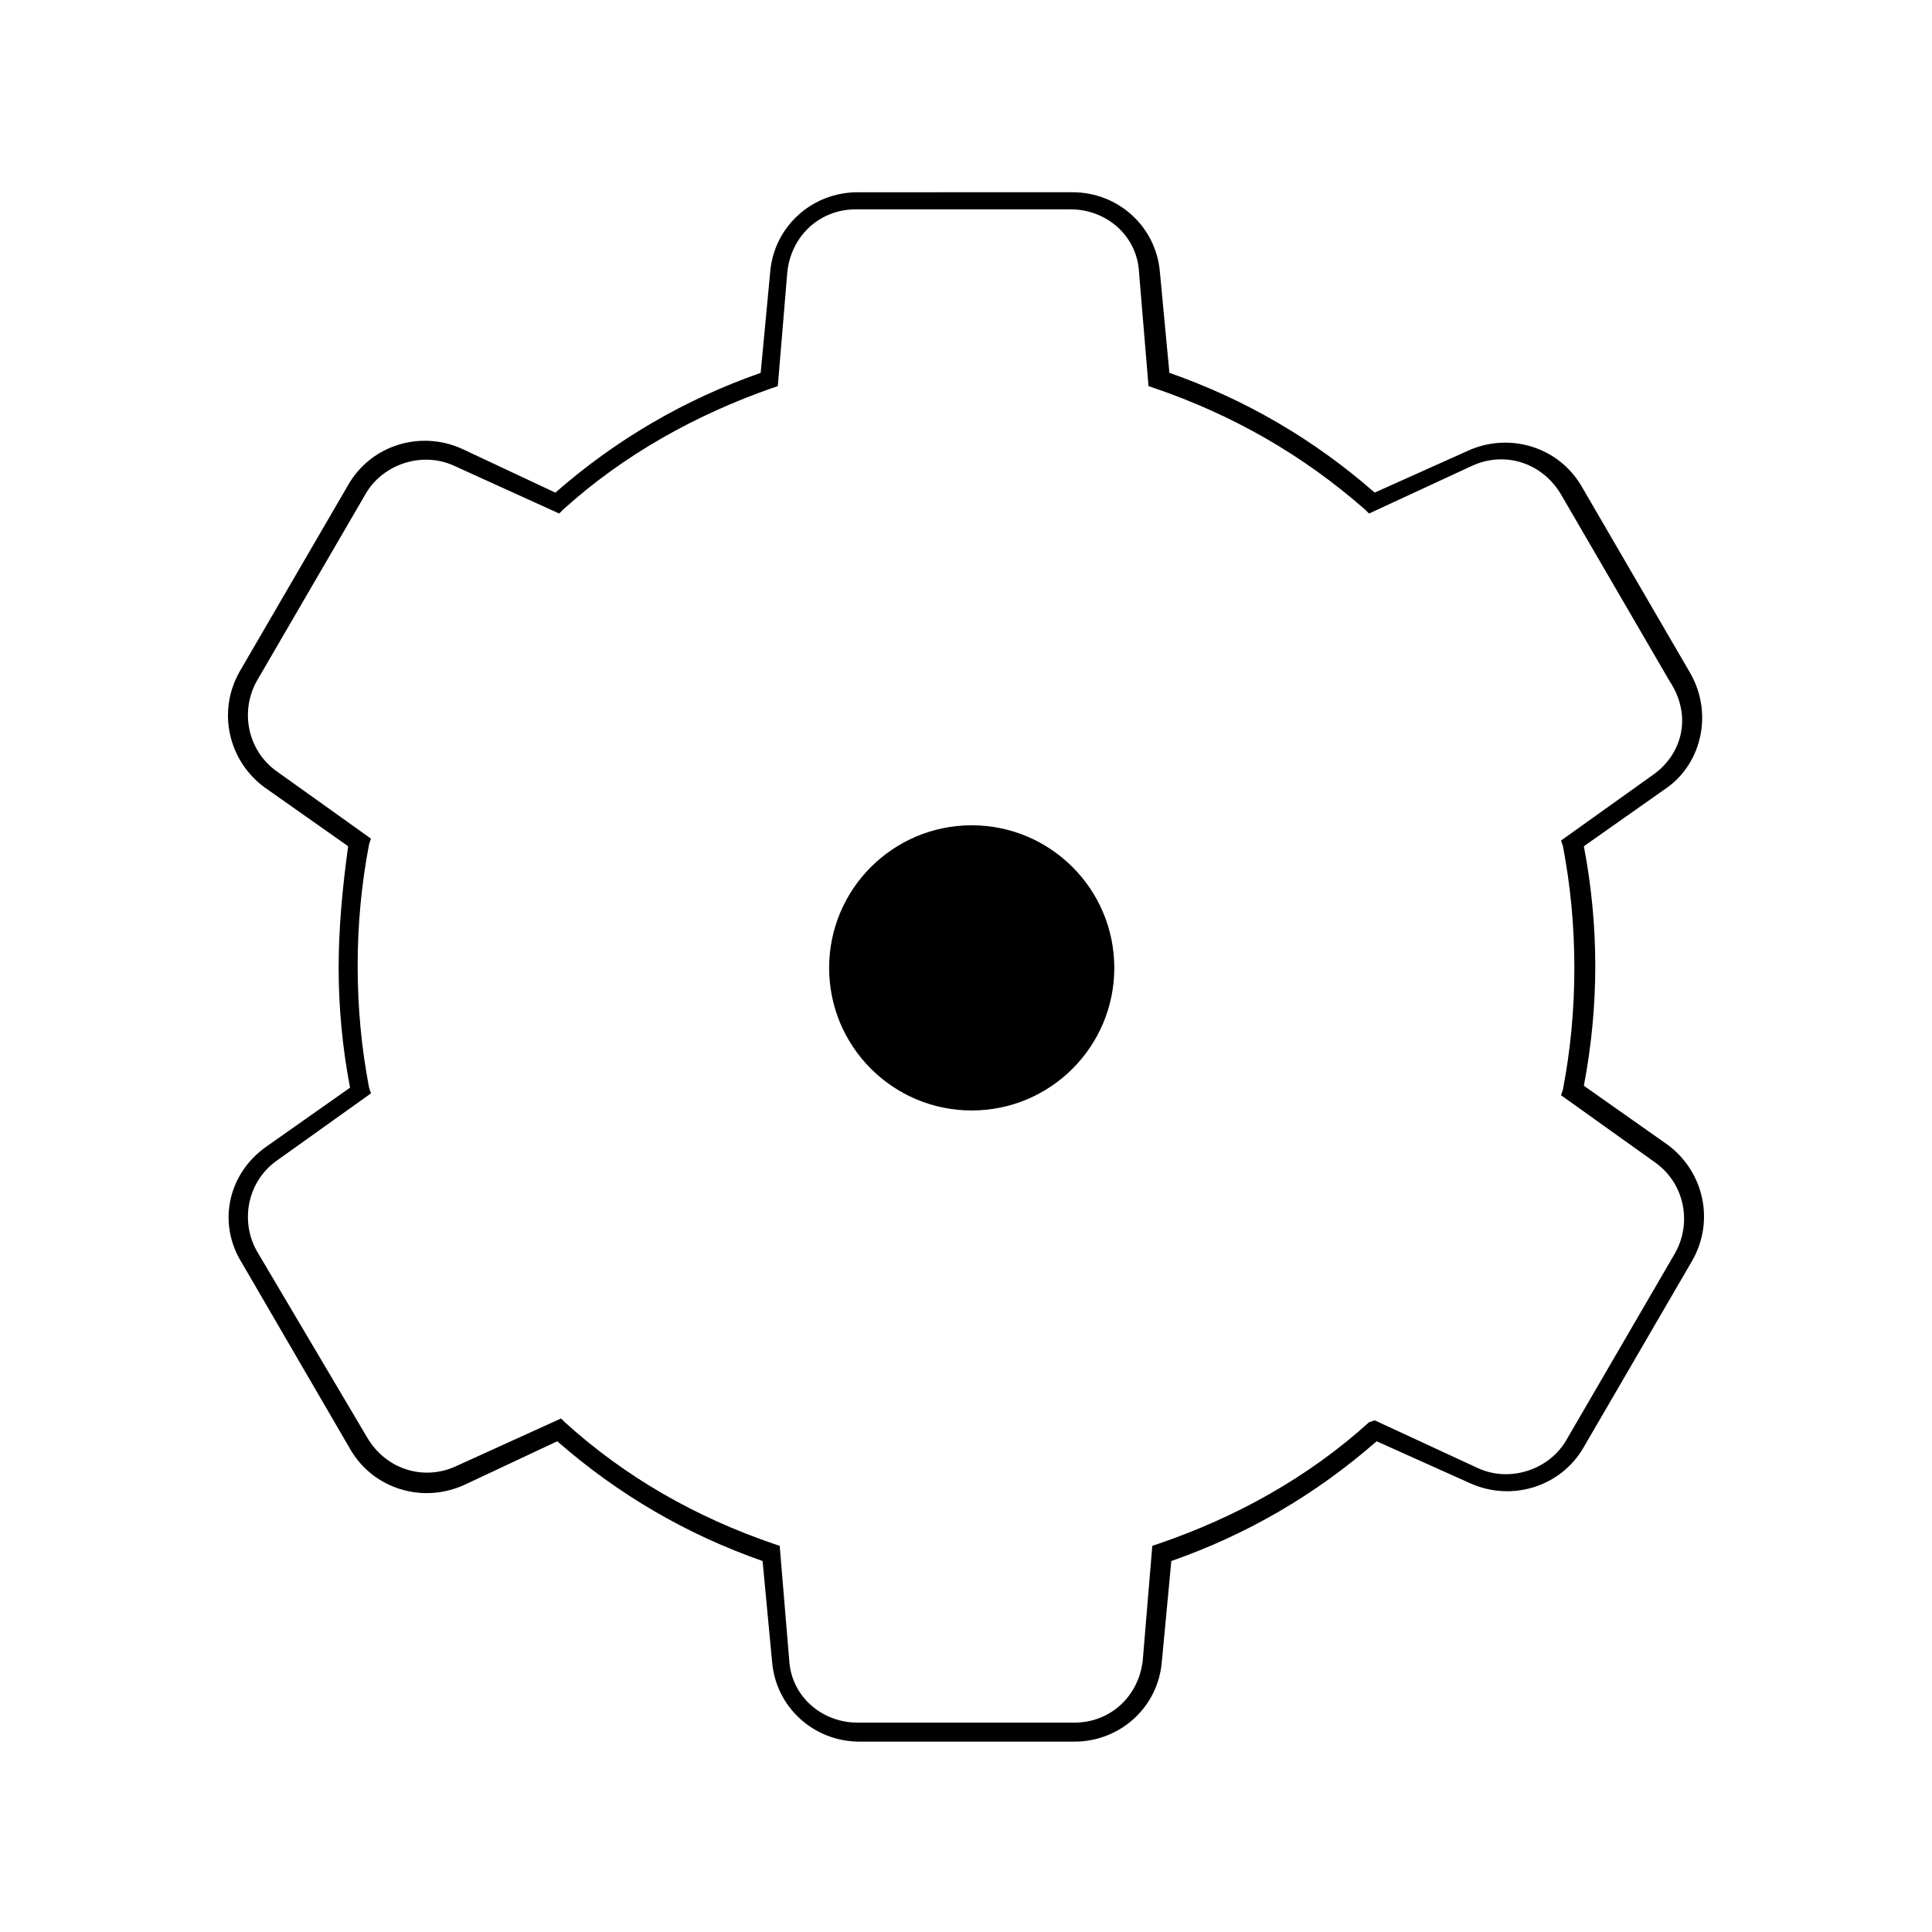
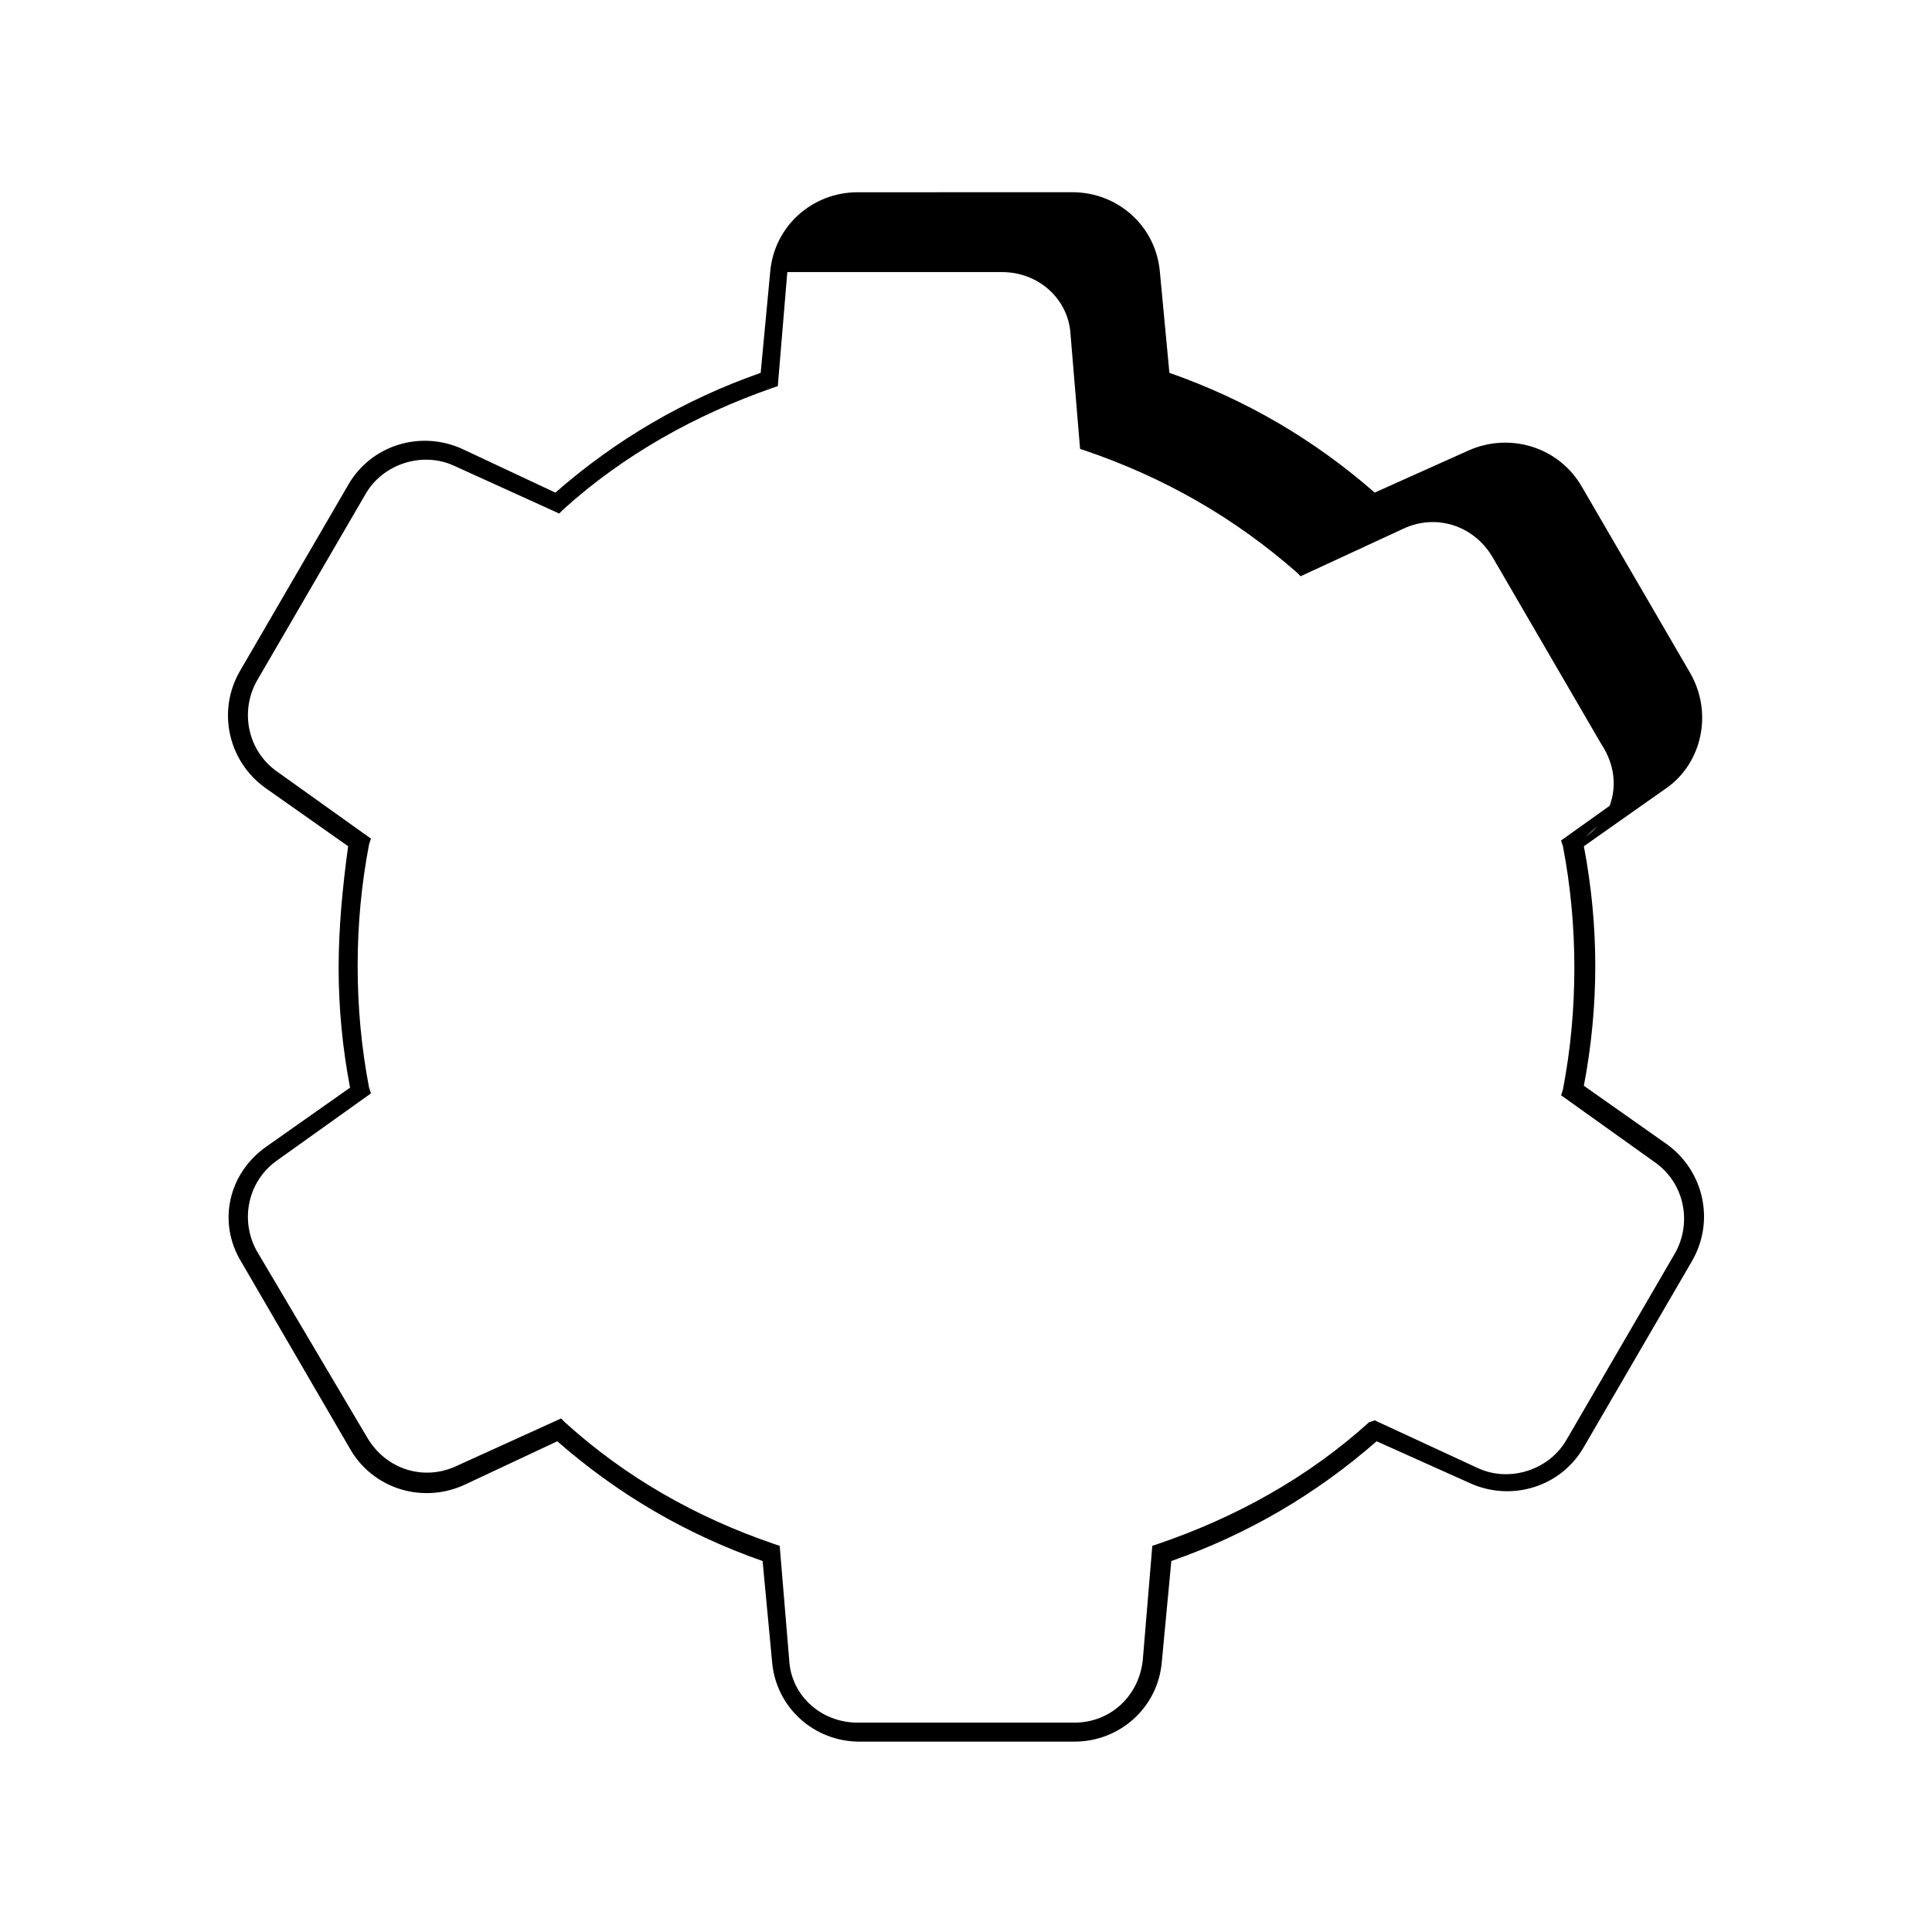
<svg xmlns="http://www.w3.org/2000/svg" fill="#000000" width="800px" height="800px" version="1.1" viewBox="144 144 512 512">
  <g>
-     <path d="m439.3 400.5c0 20.867-16.918 37.785-37.785 37.785-20.871 0-37.789-16.918-37.789-37.785 0-20.871 16.918-37.789 37.789-37.789 20.867 0 37.785 16.918 37.785 37.789" />
-     <path d="m591.95 322.41-28.719-49.375c-6.047-10.578-19.145-14.609-30.23-9.574l-24.688 11.082c-16.121-14.105-34.258-24.688-54.41-31.738l-2.519-26.703c-1.008-12.09-11.082-21.16-23.176-21.16l-56.926 0.008c-12.09 0-22.168 9.07-23.176 21.16l-2.519 26.703c-20.152 7.055-38.289 17.633-54.41 31.738l-24.688-11.586c-11.082-5.039-24.184-1.008-30.23 9.574l-28.719 49.375c-6.047 10.578-3.023 23.68 6.551 30.73l22.168 15.617c-1.508 11.082-2.516 21.66-2.516 32.242 0 10.578 1.008 21.16 3.023 31.738l-22.168 15.617c-10.078 7.055-13.098 20.152-6.551 30.73l28.719 49.375c6.047 10.578 19.145 14.609 30.23 9.574l24.688-11.586c16.121 14.105 34.258 24.688 54.41 31.738l2.519 26.703c1.008 12.09 11.082 21.16 23.176 21.16h56.93c12.09 0 22.168-9.07 23.176-21.16l2.519-26.703c20.152-7.055 38.289-17.633 54.41-31.738l24.688 11.082c11.082 5.039 24.184 1.008 30.23-9.574l28.719-49.375c6.047-10.578 3.023-23.68-6.551-30.73l-22.168-15.617c2.016-10.578 3.023-21.16 3.023-31.738s-1.008-21.16-3.023-31.738l22.168-15.617c9.062-6.555 12.086-19.652 6.039-30.234zm-9.57 26.703-24.688 17.633 0.504 1.512c2.016 10.578 3.023 21.16 3.023 32.242s-1.008 21.664-3.023 32.242l-0.504 1.512 24.688 17.633c8.062 5.543 10.078 16.121 5.543 24.184l-28.719 49.375c-4.535 8.062-15.113 11.586-23.68 7.559l-27.207-12.594-1.512 0.504c-16.121 14.609-35.266 25.191-55.922 32.242l-1.512 0.504-2.519 30.23c-1.008 9.574-8.566 16.625-18.137 16.625h-57.434c-9.574 0-17.633-7.055-18.137-16.625l-2.519-30.23-1.512-0.504c-20.656-7.055-39.297-17.633-55.418-32.242l-1.008-1.008-27.711 12.594c-8.566 4.031-18.641 1.008-23.68-7.559l-29.219-49.371c-4.535-8.062-2.519-18.641 5.543-24.184l24.688-17.633-0.504-1.512c-2.016-10.578-3.023-21.16-3.023-32.242s1.008-21.664 3.023-32.242l0.504-1.512-24.688-17.633c-8.062-5.543-10.078-16.121-5.543-24.184l28.719-49.375c4.535-8.062 15.113-11.586 23.68-7.559l27.711 12.594 1.008-1.008c16.121-14.609 35.266-25.191 55.418-32.242l1.512-0.504 2.519-30.23c1.008-9.574 8.566-16.625 18.137-16.625h56.93c9.574 0 17.633 7.055 18.137 16.625l2.519 30.23 1.512 0.504c20.656 7.055 39.297 17.633 55.922 32.242l1.008 1.008 27.207-12.594c8.566-4.031 18.641-1.008 23.68 7.559l28.719 49.375c6.039 9.066 3.519 19.141-4.035 24.684z" />
+     <path d="m591.95 322.41-28.719-49.375c-6.047-10.578-19.145-14.609-30.23-9.574l-24.688 11.082c-16.121-14.105-34.258-24.688-54.41-31.738l-2.519-26.703c-1.008-12.09-11.082-21.16-23.176-21.16l-56.926 0.008c-12.09 0-22.168 9.07-23.176 21.16l-2.519 26.703c-20.152 7.055-38.289 17.633-54.41 31.738l-24.688-11.586c-11.082-5.039-24.184-1.008-30.23 9.574l-28.719 49.375c-6.047 10.578-3.023 23.68 6.551 30.73l22.168 15.617c-1.508 11.082-2.516 21.66-2.516 32.242 0 10.578 1.008 21.16 3.023 31.738l-22.168 15.617c-10.078 7.055-13.098 20.152-6.551 30.73l28.719 49.375c6.047 10.578 19.145 14.609 30.23 9.574l24.688-11.586c16.121 14.105 34.258 24.688 54.41 31.738l2.519 26.703c1.008 12.09 11.082 21.16 23.176 21.16h56.93c12.09 0 22.168-9.07 23.176-21.16l2.519-26.703c20.152-7.055 38.289-17.633 54.41-31.738l24.688 11.082c11.082 5.039 24.184 1.008 30.23-9.574l28.719-49.375c6.047-10.578 3.023-23.68-6.551-30.73l-22.168-15.617c2.016-10.578 3.023-21.16 3.023-31.738s-1.008-21.16-3.023-31.738l22.168-15.617c9.062-6.555 12.086-19.652 6.039-30.234zm-9.57 26.703-24.688 17.633 0.504 1.512c2.016 10.578 3.023 21.16 3.023 32.242s-1.008 21.664-3.023 32.242l-0.504 1.512 24.688 17.633c8.062 5.543 10.078 16.121 5.543 24.184l-28.719 49.375c-4.535 8.062-15.113 11.586-23.68 7.559l-27.207-12.594-1.512 0.504c-16.121 14.609-35.266 25.191-55.922 32.242l-1.512 0.504-2.519 30.23c-1.008 9.574-8.566 16.625-18.137 16.625h-57.434c-9.574 0-17.633-7.055-18.137-16.625l-2.519-30.23-1.512-0.504c-20.656-7.055-39.297-17.633-55.418-32.242l-1.008-1.008-27.711 12.594c-8.566 4.031-18.641 1.008-23.68-7.559l-29.219-49.371c-4.535-8.062-2.519-18.641 5.543-24.184l24.688-17.633-0.504-1.512c-2.016-10.578-3.023-21.16-3.023-32.242s1.008-21.664 3.023-32.242l0.504-1.512-24.688-17.633c-8.062-5.543-10.078-16.121-5.543-24.184l28.719-49.375c4.535-8.062 15.113-11.586 23.68-7.559l27.711 12.594 1.008-1.008c16.121-14.609 35.266-25.191 55.418-32.242l1.512-0.504 2.519-30.23h56.93c9.574 0 17.633 7.055 18.137 16.625l2.519 30.23 1.512 0.504c20.656 7.055 39.297 17.633 55.922 32.242l1.008 1.008 27.207-12.594c8.566-4.031 18.641-1.008 23.68 7.559l28.719 49.375c6.039 9.066 3.519 19.141-4.035 24.684z" />
  </g>
</svg>